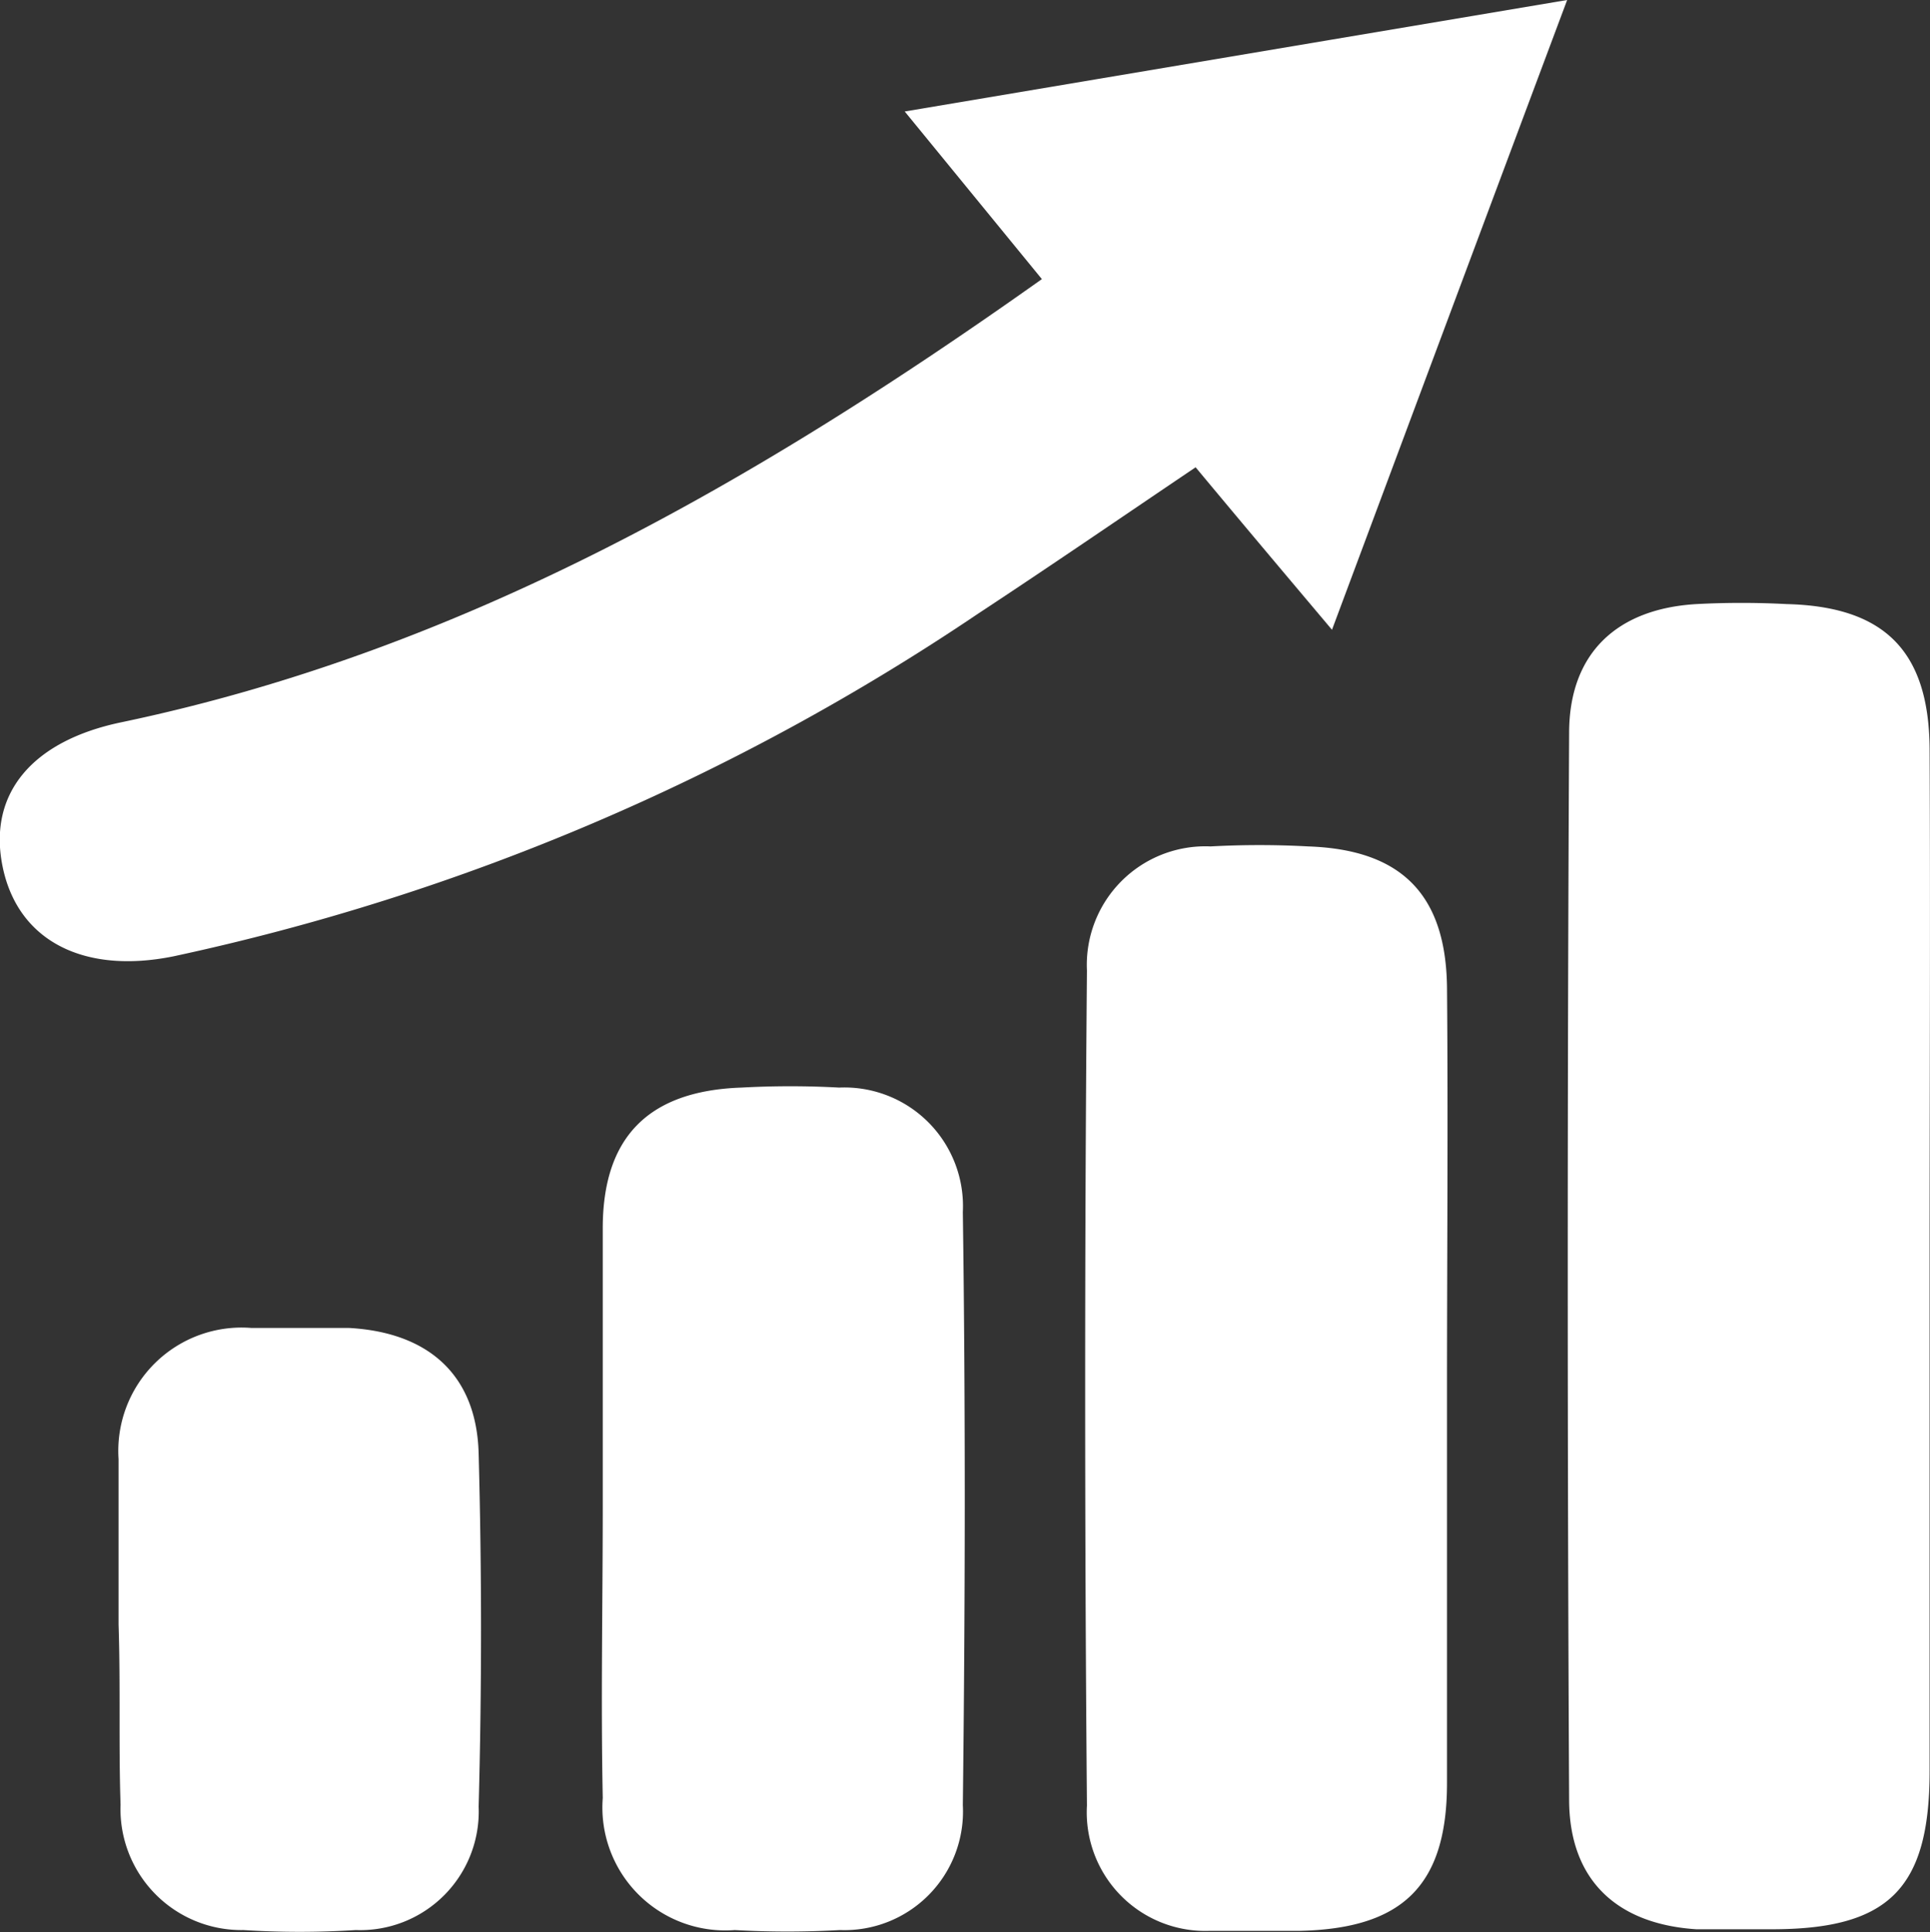
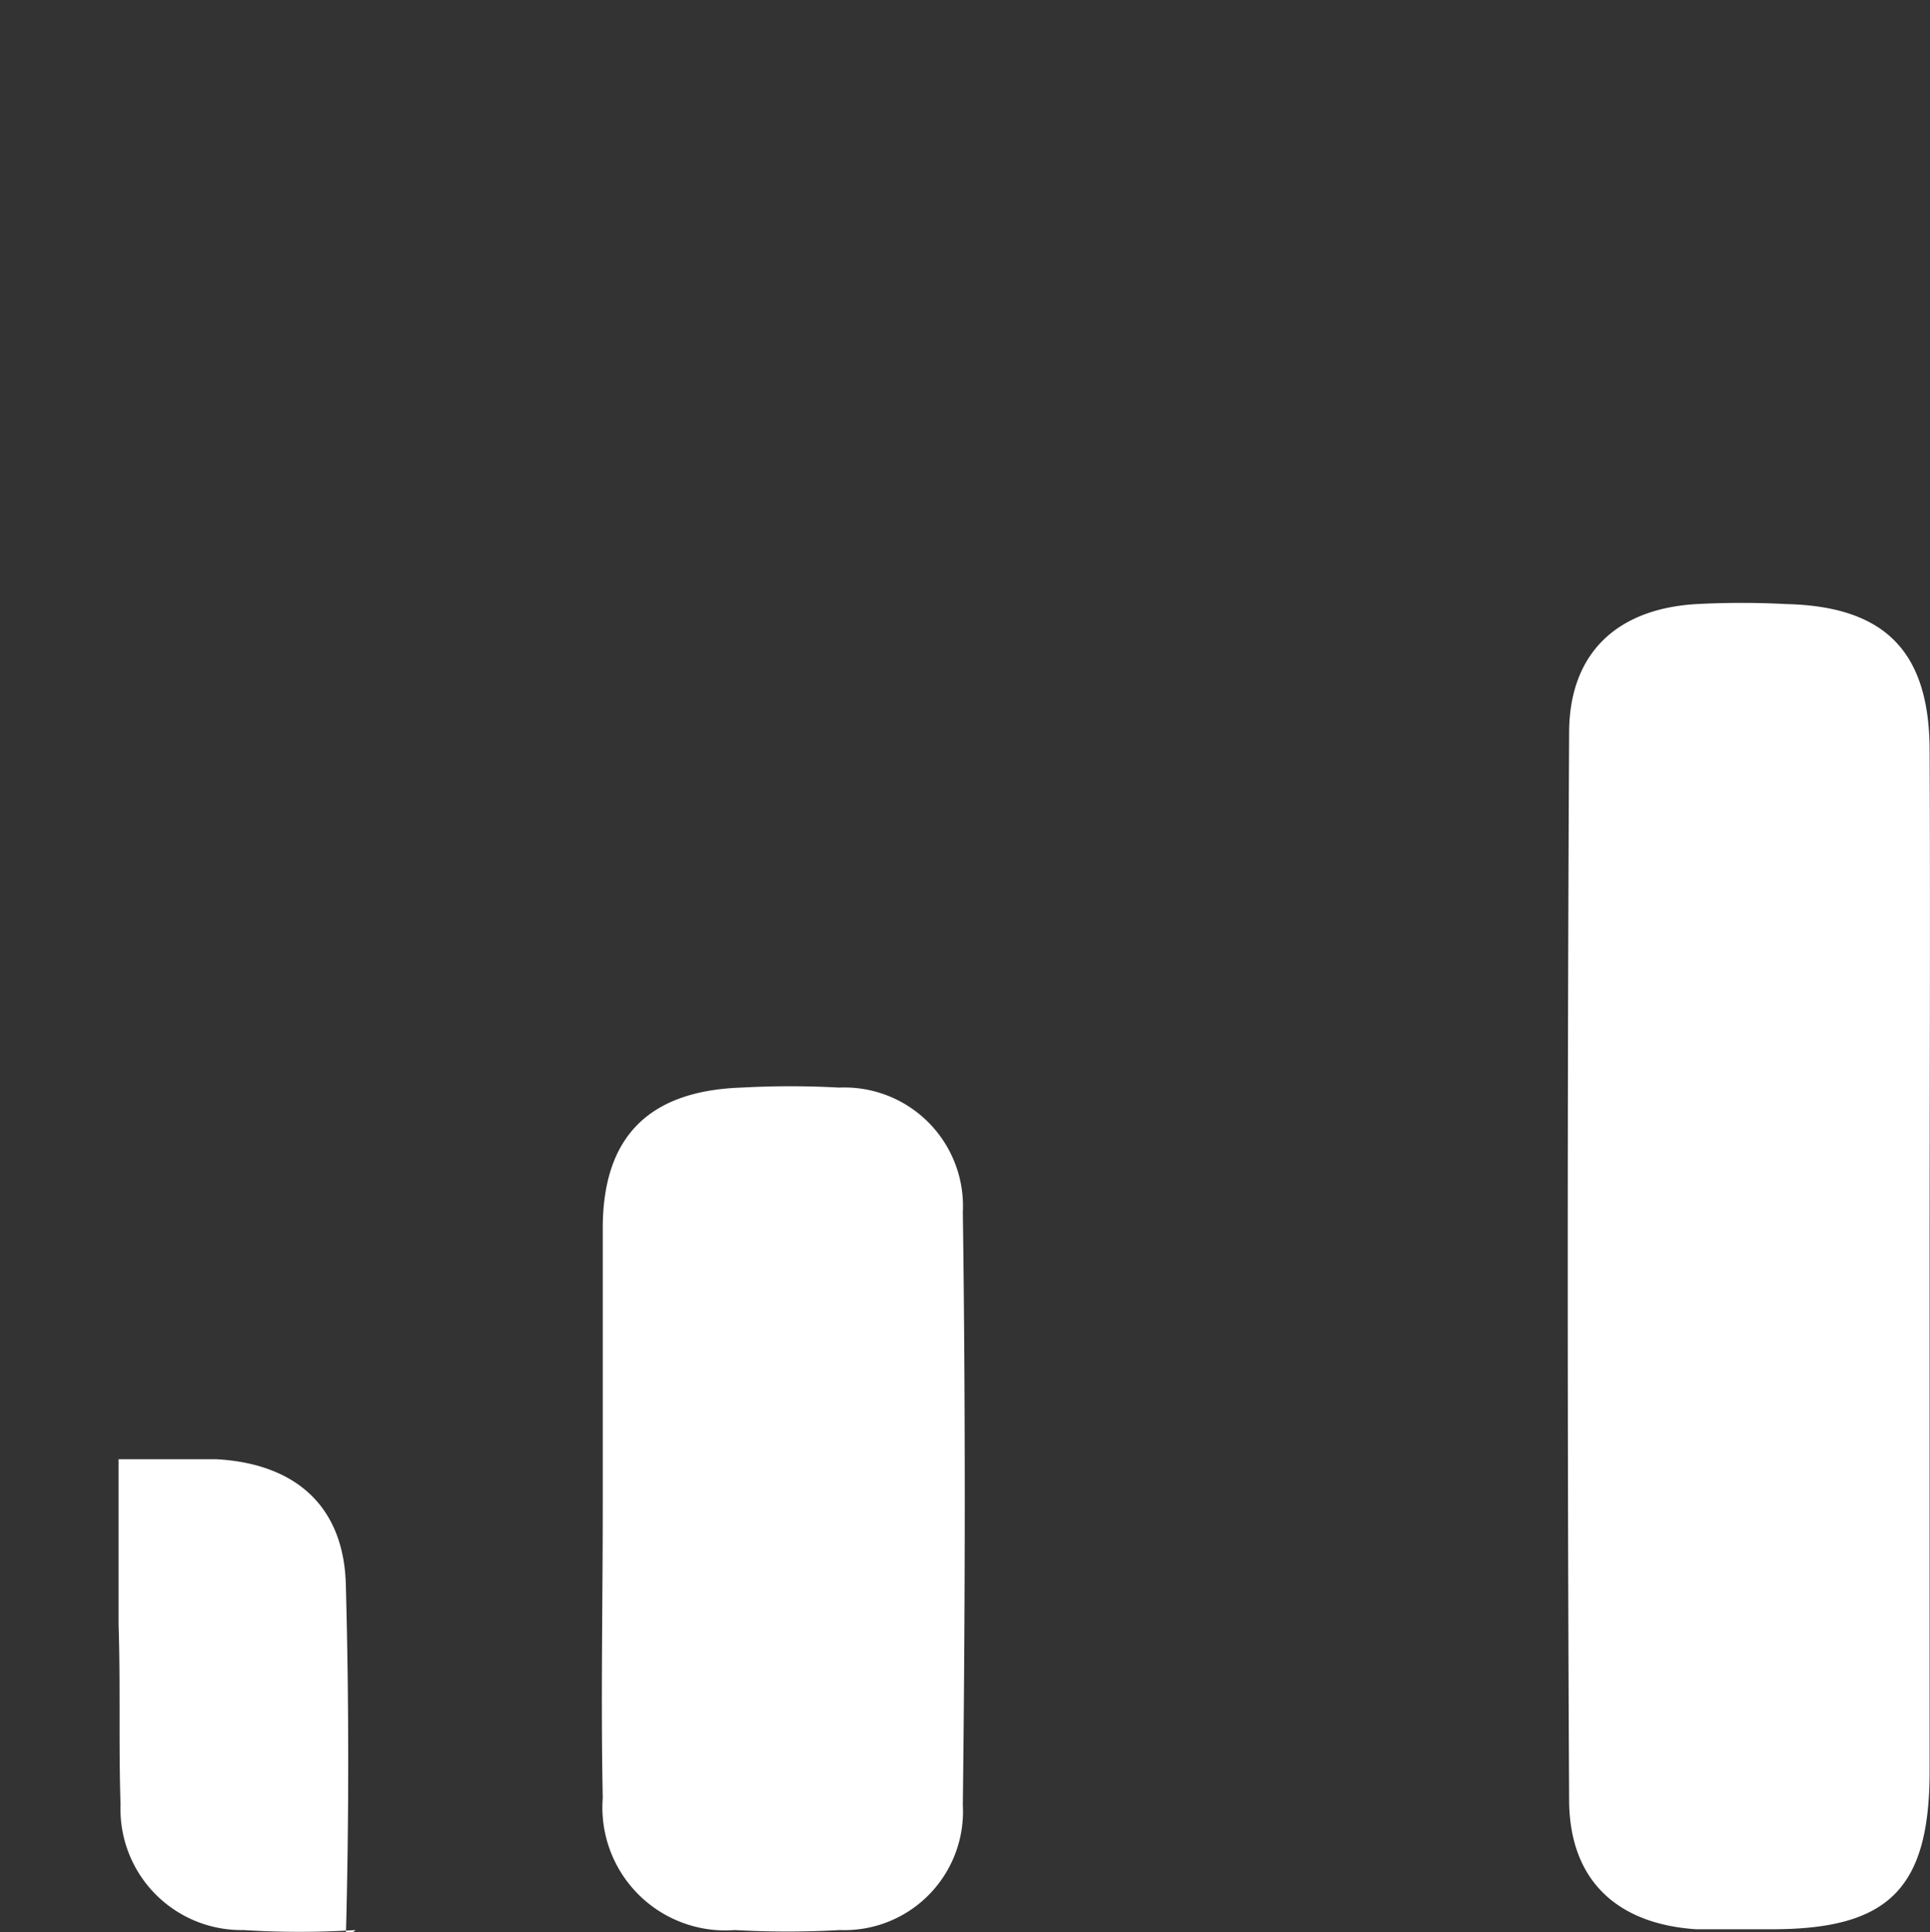
<svg xmlns="http://www.w3.org/2000/svg" viewBox="0 0 48.83 48.87">
  <rect x="0" y="0" width="48.83" height="48.87" fill="#333333" stroke="none" />
  <defs>
    <style>.cls-1{fill:#fff;}</style>
  </defs>
  <g id="레이어_2" data-name="레이어 2">
    <g id="생산량증가">
-       <path class="cls-1" d="M33.7,15.93c-1.29-1.53-2.31-2.74-3.45-4.11-1.84,1.24-3.66,2.49-5.5,3.7A58.27,58.27,0,0,1,4.39,24.19C2.12,24.65.46,23.8.07,21.94s.74-3.2,3-3.67c8.64-1.81,16.07-6.09,23.29-11.21L22.89,2.82,39.65,0C37.64,5.37,35.73,10.49,33.7,15.93Z" />
      <path class="cls-1" d="M48.82,32.05c0,4.25,0,8.5,0,12.75,0,3-1.06,4-4,4-.63,0-1.27,0-1.9,0-2-.13-3.21-1.23-3.22-3.26q-.07-13.51,0-27c0-2,1.19-3.14,3.22-3.26a21.68,21.68,0,0,1,2.28,0c2.46.06,3.6,1.17,3.62,3.65C48.84,23.29,48.82,27.67,48.82,32.05Z" />
-       <path class="cls-1" d="M36.61,35.21c0,3.3,0,6.6,0,9.89,0,2.6-1.13,3.68-3.72,3.74-.76,0-1.53,0-2.28,0a3,3,0,0,1-3.11-3.17q-.09-10.56,0-21.12a3,3,0,0,1,3.13-3.14,22.59,22.59,0,0,1,2.47,0c2.34.08,3.48,1.2,3.51,3.56C36.64,28.36,36.61,31.78,36.61,35.21Z" />
      <path class="cls-1" d="M15.25,38.07c0-2.34,0-4.69,0-7s1.16-3.48,3.51-3.56a22.61,22.61,0,0,1,2.47,0,3,3,0,0,1,3.13,3.15c.07,5,.06,10,0,15a3,3,0,0,1-3.11,3.16,23.6,23.6,0,0,1-2.66,0,3.11,3.11,0,0,1-3.34-3.34C15.2,43,15.25,40.54,15.25,38.07Z" />
-       <path class="cls-1" d="M3,41.09c0-1.4,0-2.79,0-4.18a3.12,3.12,0,0,1,3.36-3.32c.82,0,1.65,0,2.47,0,2,.11,3.23,1.18,3.28,3.18q.12,4.47,0,8.93A3,3,0,0,1,9,48.82a22.43,22.43,0,0,1-2.84,0,3.06,3.06,0,0,1-3.11-3.17C3,44.13,3.05,42.61,3,41.09Z" />
+       <path class="cls-1" d="M3,41.09c0-1.4,0-2.79,0-4.18c.82,0,1.65,0,2.47,0,2,.11,3.23,1.18,3.28,3.18q.12,4.47,0,8.93A3,3,0,0,1,9,48.82a22.43,22.43,0,0,1-2.84,0,3.06,3.06,0,0,1-3.11-3.17C3,44.13,3.05,42.61,3,41.09Z" />
    </g>
  </g>
</svg>